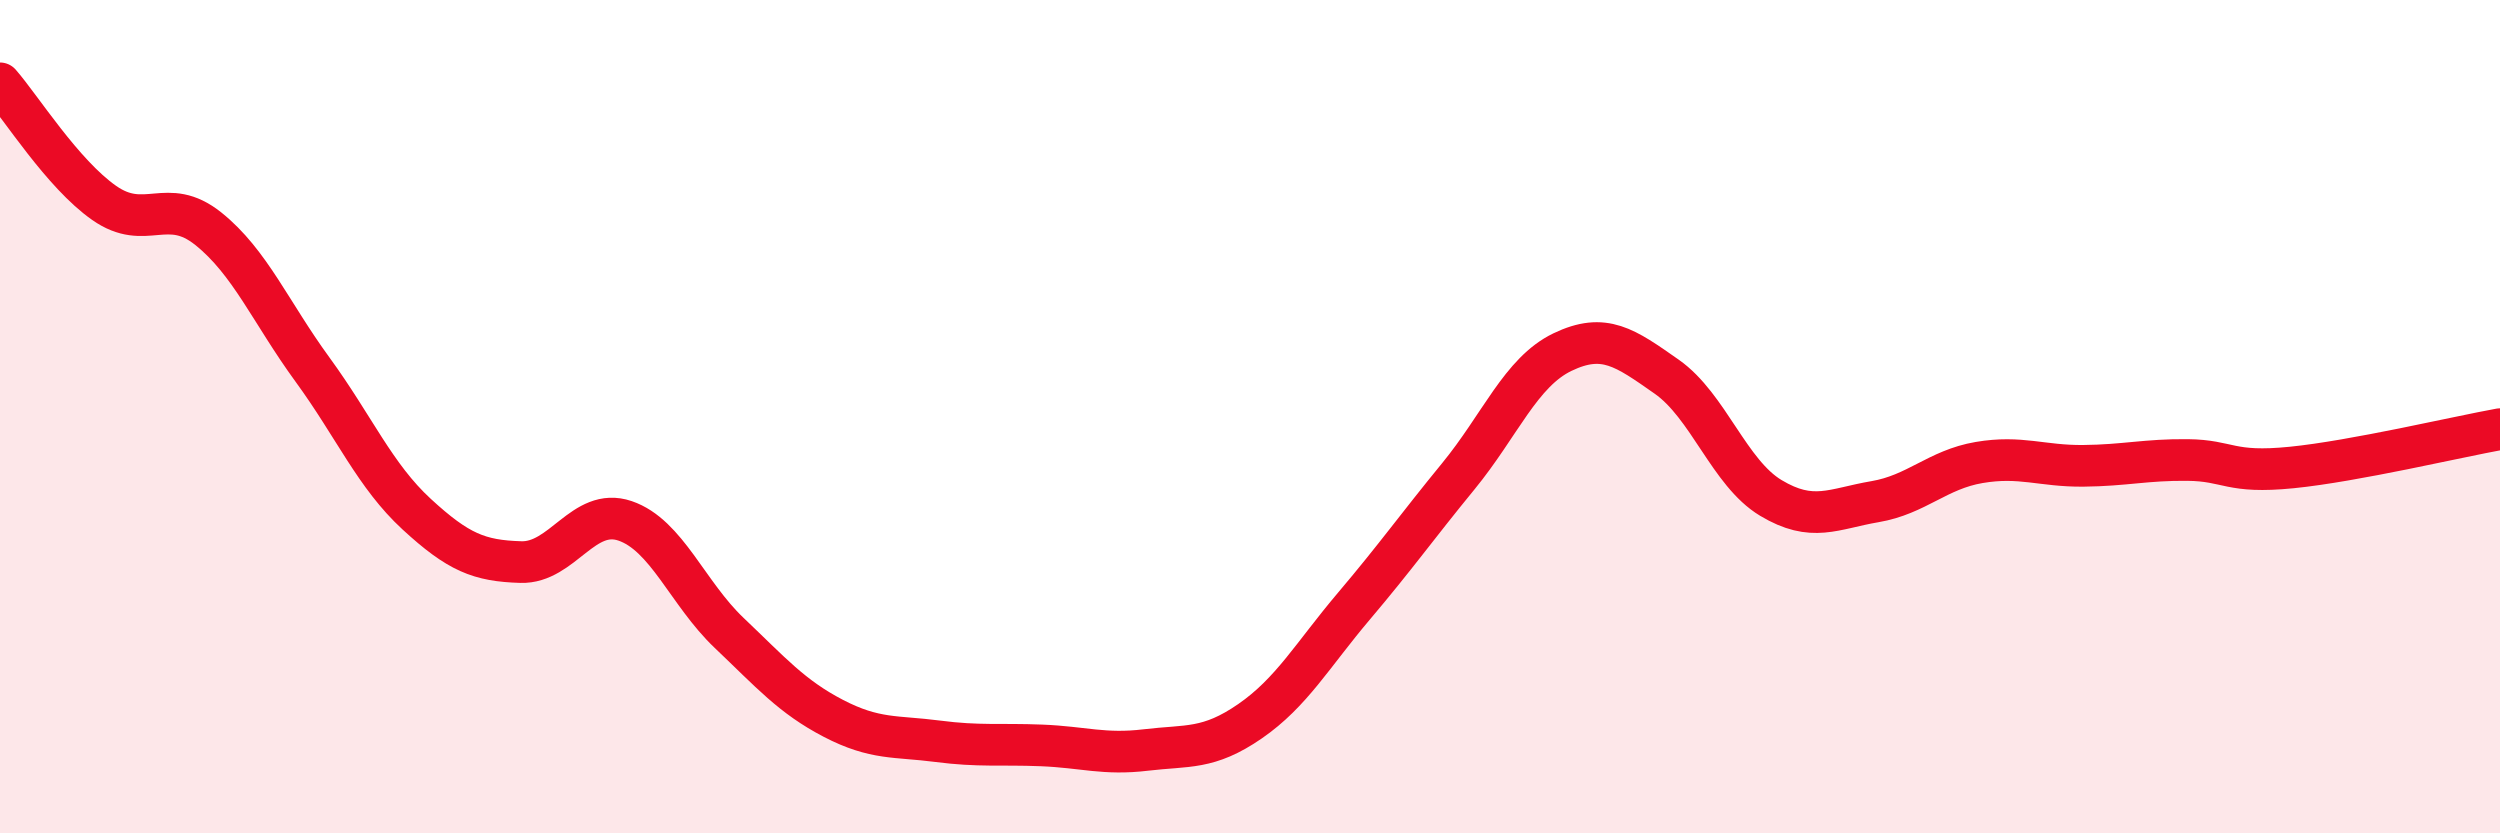
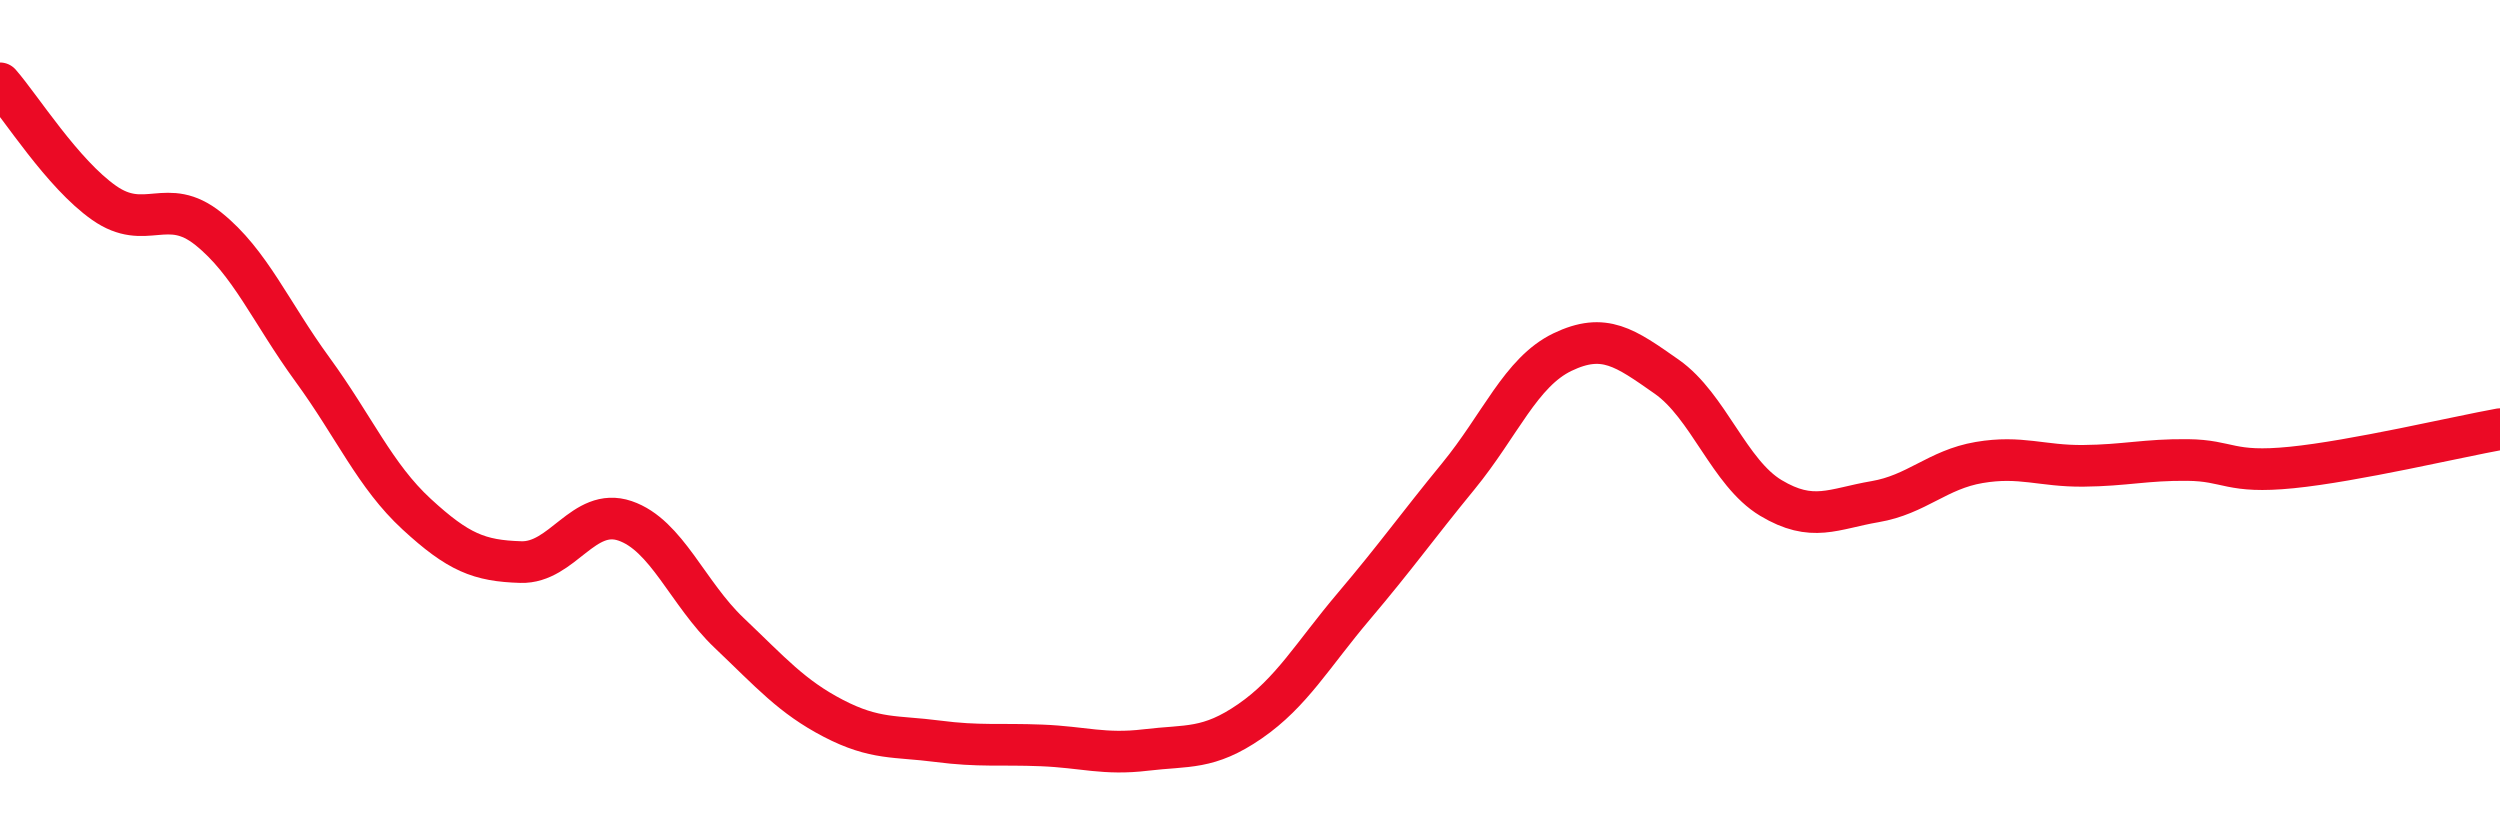
<svg xmlns="http://www.w3.org/2000/svg" width="60" height="20" viewBox="0 0 60 20">
-   <path d="M 0,2 C 0.5,2.57 1.5,4.17 2.5,4.87 C 3.5,5.57 4,4.69 5,5.49 C 6,6.29 6.5,7.5 7.5,8.87 C 8.5,10.24 9,11.42 10,12.34 C 11,13.26 11.5,13.46 12.5,13.49 C 13.5,13.52 14,12.16 15,12.5 C 16,12.84 16.5,14.24 17.5,15.19 C 18.5,16.14 19,16.72 20,17.24 C 21,17.76 21.5,17.66 22.5,17.79 C 23.5,17.92 24,17.85 25,17.89 C 26,17.93 26.5,18.12 27.5,18 C 28.5,17.88 29,18 30,17.31 C 31,16.62 31.5,15.72 32.5,14.54 C 33.5,13.36 34,12.65 35,11.43 C 36,10.21 36.5,8.93 37.5,8.45 C 38.5,7.97 39,8.34 40,9.04 C 41,9.74 41.5,11.35 42.5,11.95 C 43.5,12.55 44,12.21 45,12.04 C 46,11.87 46.5,11.27 47.5,11.1 C 48.5,10.93 49,11.19 50,11.18 C 51,11.17 51.5,11.03 52.5,11.04 C 53.5,11.05 53.5,11.37 55,11.22 C 56.5,11.07 59,10.48 60,10.3L60 20L0 20Z" fill="#EB0A25" opacity="0.1" stroke-linecap="round" stroke-linejoin="round" />
  <path d="M 0,2 C 0.5,2.57 1.5,4.17 2.5,4.87 C 3.5,5.57 4,4.69 5,5.49 C 6,6.29 6.5,7.5 7.5,8.87 C 8.5,10.24 9,11.42 10,12.34 C 11,13.26 11.5,13.46 12.5,13.49 C 13.5,13.52 14,12.16 15,12.5 C 16,12.84 16.5,14.24 17.5,15.19 C 18.5,16.14 19,16.72 20,17.24 C 21,17.76 21.5,17.66 22.5,17.79 C 23.5,17.92 24,17.85 25,17.89 C 26,17.93 26.5,18.12 27.5,18 C 28.5,17.88 29,18 30,17.31 C 31,16.62 31.5,15.72 32.5,14.54 C 33.5,13.36 34,12.65 35,11.43 C 36,10.21 36.5,8.93 37.5,8.45 C 38.5,7.97 39,8.34 40,9.04 C 41,9.74 41.5,11.35 42.5,11.95 C 43.5,12.55 44,12.21 45,12.04 C 46,11.87 46.5,11.27 47.5,11.1 C 48.5,10.93 49,11.19 50,11.18 C 51,11.17 51.5,11.03 52.5,11.04 C 53.5,11.05 53.5,11.37 55,11.22 C 56.5,11.07 59,10.48 60,10.3" stroke="#EB0A25" stroke-width="1" fill="none" stroke-linecap="round" stroke-linejoin="round" />
</svg>